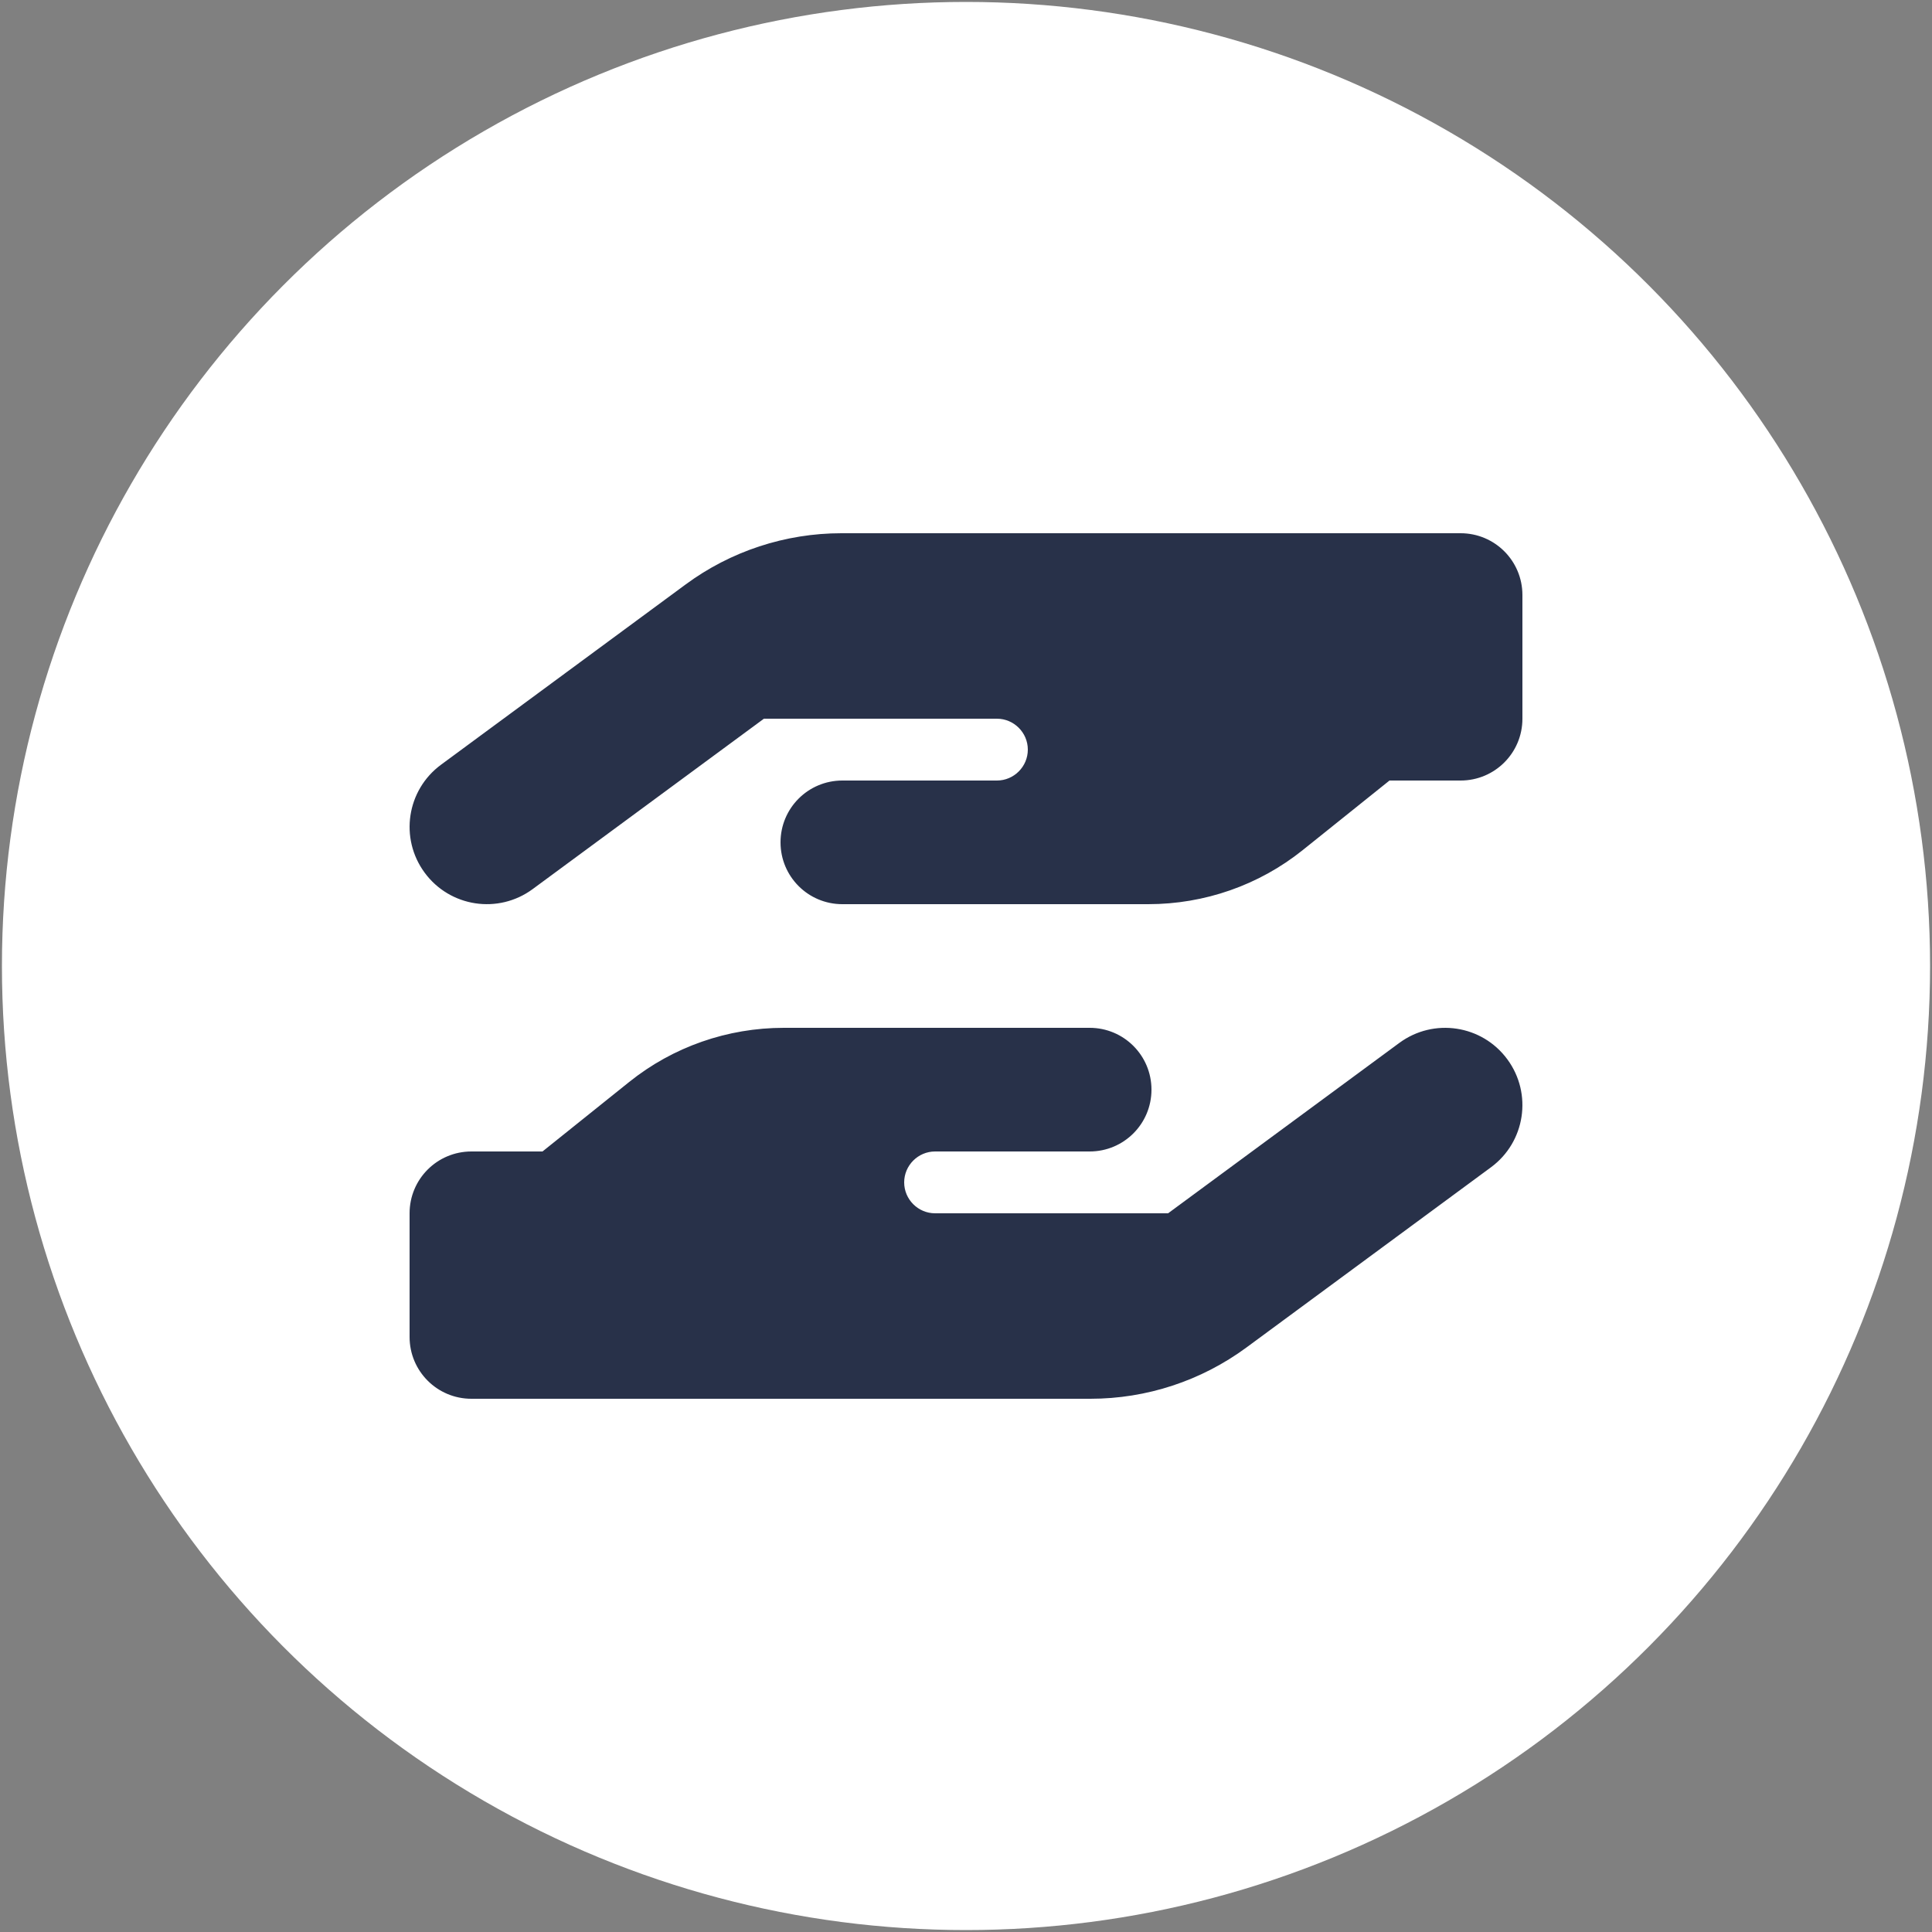
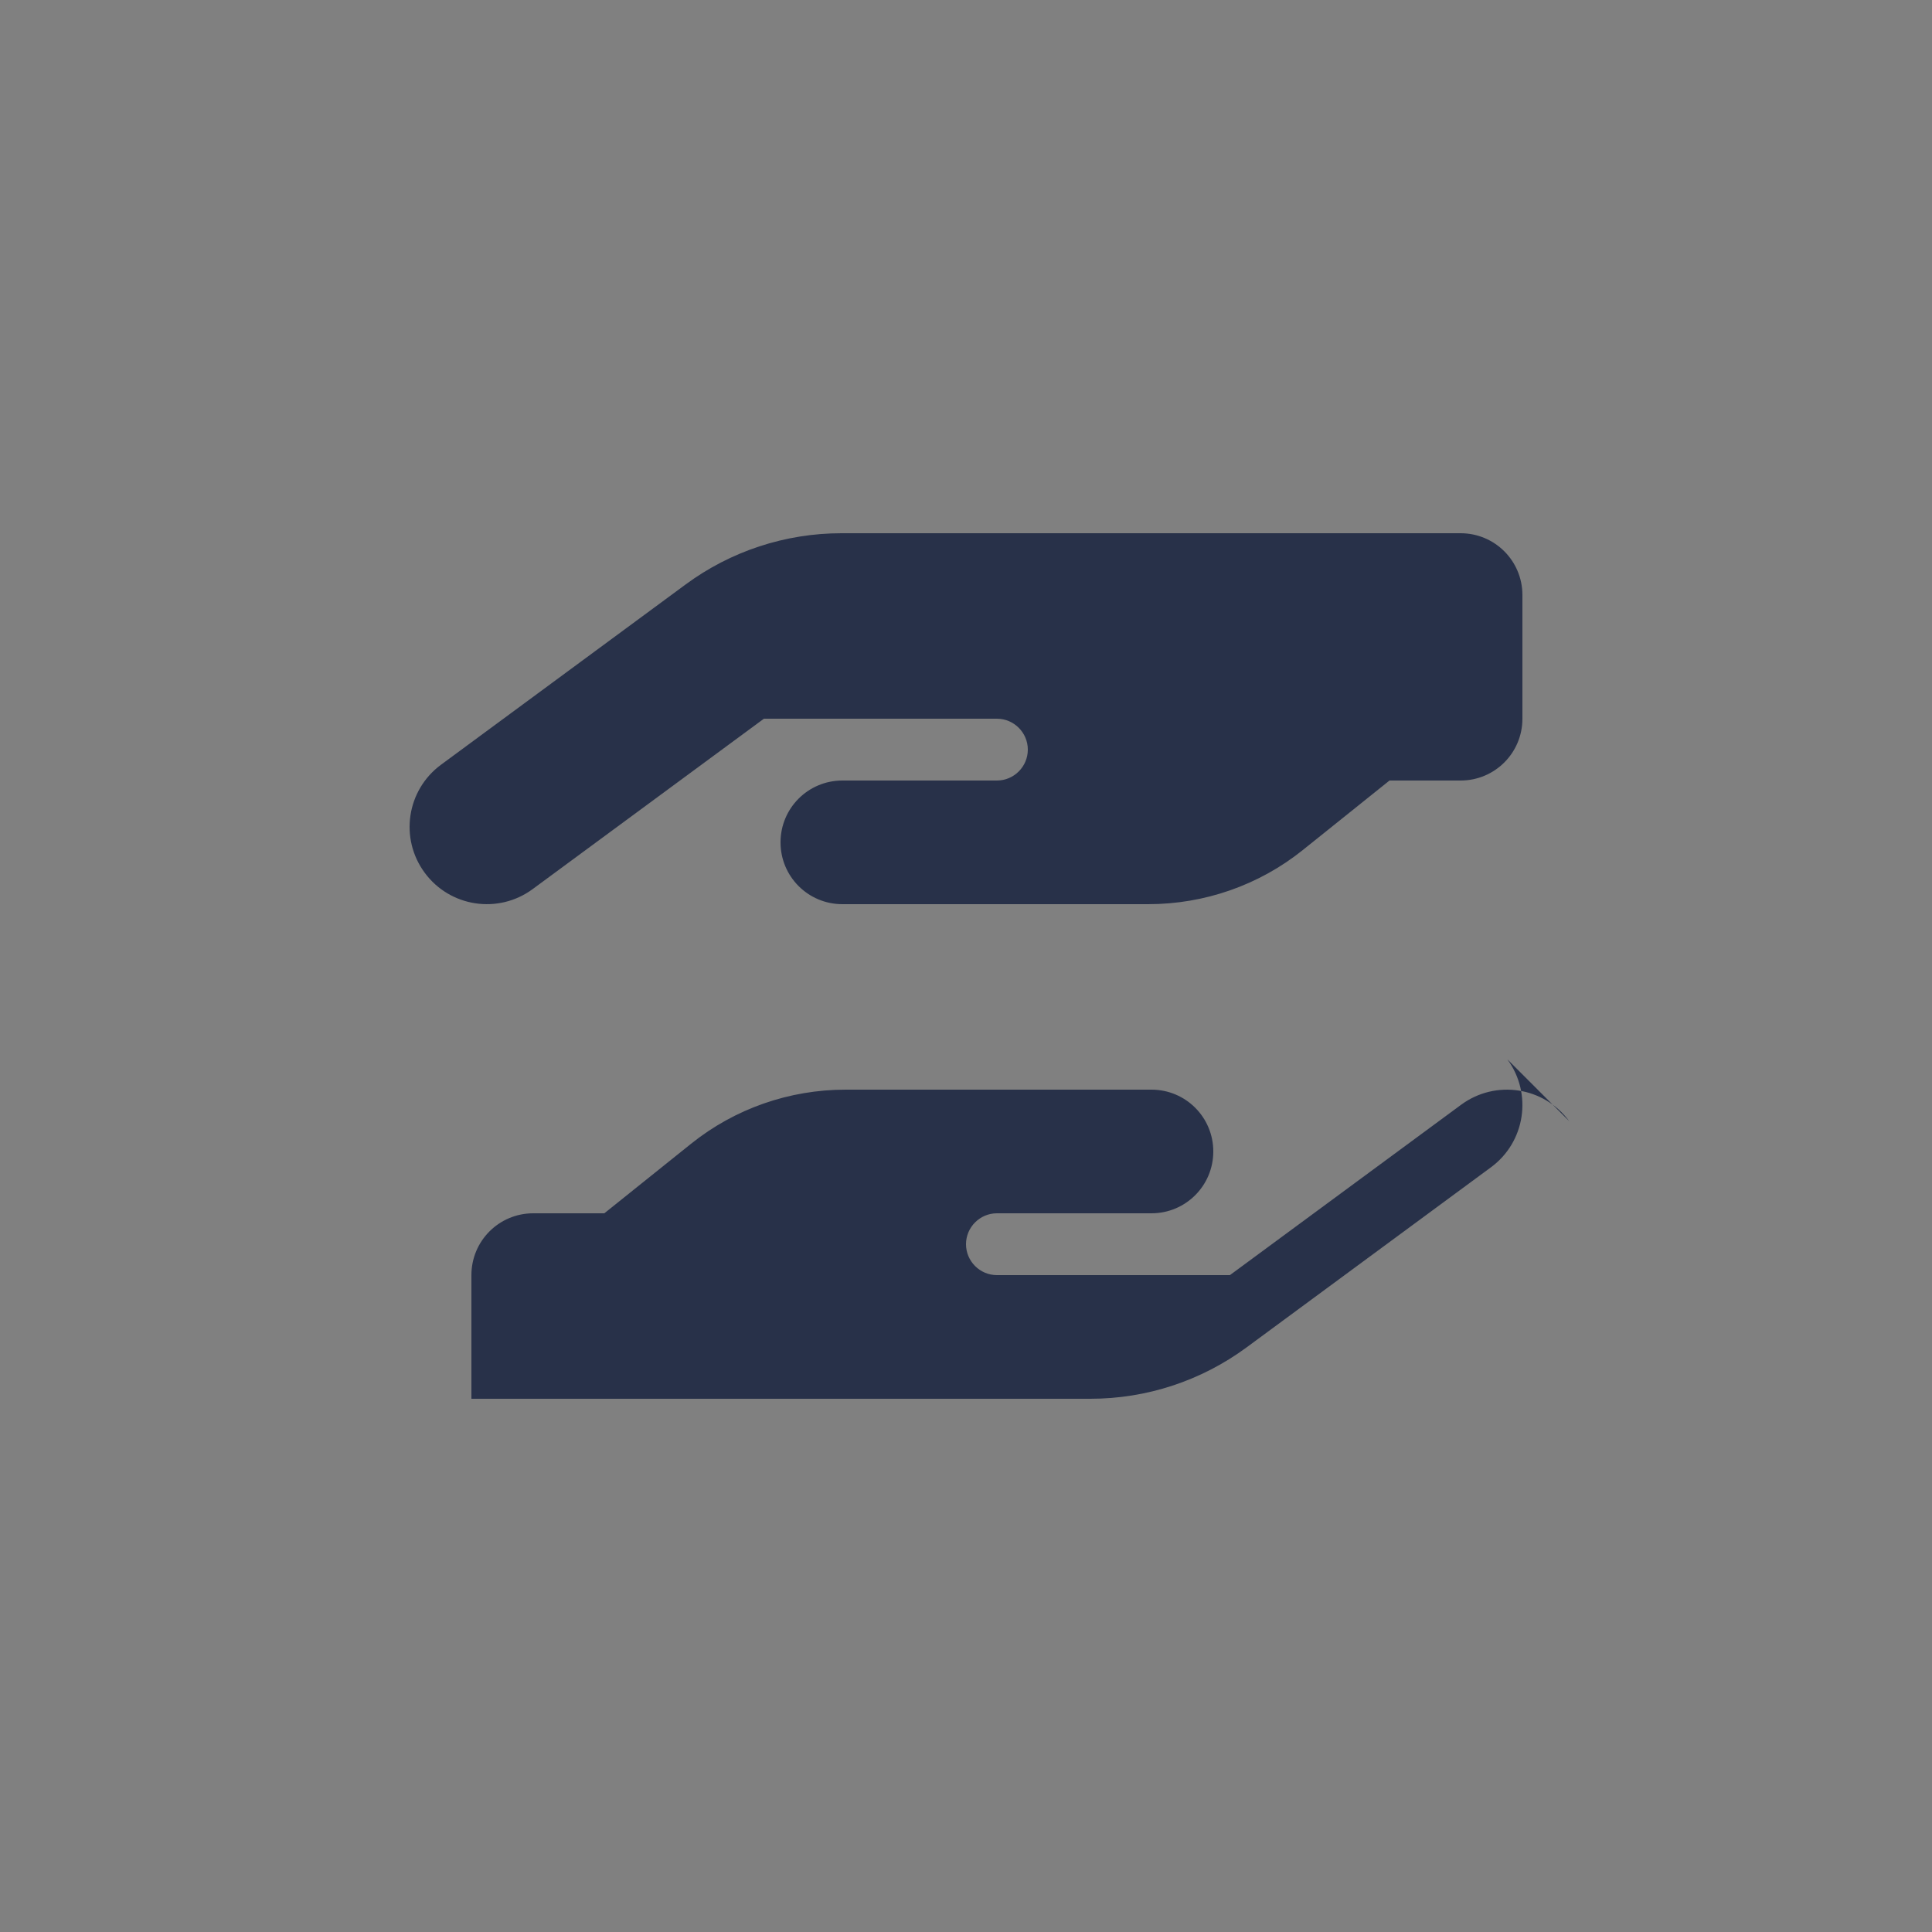
<svg xmlns="http://www.w3.org/2000/svg" viewBox="0 0 1000 1000">
  <rect x="0" y="0" width="1000" height="1000" fill="#808080" stroke="none" />
  <defs>
    <style>.cls-1{fill:#fff;}.cls-2{fill:#283149;}</style>
  </defs>
  <g id="circle_-_white">
-     <circle class="cls-1" cx="500" cy="500" r="499" />
-   </g>
+     </g>
  <g id="parner_alt">
-     <path class="cls-2" d="m219.8,451.7c-13.1-17.8-9.3-42.8,8.5-55.9l126.6-93.3c23.3-17.2,51.6-26.5,80.6-26.5h320.5c17.7,0,32,14.3,32,32v64c0,17.7-14.3,32-32,32h-36.8l-44.9,36c-22.7,18.2-50.9,28-80,28h-158.3c-17.7,0-32-14.3-32-32s14.3-32,32-32h80c8.8,0,16-7.2,16-16s-7.2-16-16-16h-120.6l-119.7,88.2c-17.8,13.1-42.8,9.3-55.9-8.5Zm374.6-47.7h.9-.9Zm185.8,144.3c13.1,17.8,9.3,42.8-8.5,55.9l-126.6,93.3c-23.4,17.2-51.6,26.5-80.7,26.5H244c-17.7,0-32-14.3-32-32v-64c0-17.7,14.3-32,32-32h36.8l44.9-36c22.7-18.2,50.9-28,80-28h158.3c17.7,0,32,14.3,32,32s-14.3,32-32,32h-80c-8.8,0-16,7.2-16,16s7.2,16,16,16h120.6l119.7-88.2c17.8-13.1,42.8-9.3,55.9,8.5Zm-374.6,47.7h-.9.9Z" />
+     <path class="cls-2" d="m219.8,451.7c-13.1-17.8-9.3-42.8,8.5-55.9l126.6-93.3c23.3-17.2,51.6-26.5,80.6-26.5h320.5c17.7,0,32,14.3,32,32v64c0,17.7-14.3,32-32,32h-36.8l-44.9,36c-22.7,18.2-50.9,28-80,28h-158.3c-17.7,0-32-14.3-32-32s14.3-32,32-32h80c8.8,0,16-7.2,16-16s-7.2-16-16-16h-120.6l-119.7,88.2c-17.8,13.1-42.8,9.3-55.9-8.5Zm374.6-47.7h.9-.9Zm185.8,144.3c13.1,17.8,9.3,42.8-8.5,55.9l-126.6,93.3c-23.4,17.2-51.6,26.5-80.7,26.5H244v-64c0-17.7,14.3-32,32-32h36.8l44.9-36c22.7-18.2,50.9-28,80-28h158.3c17.7,0,32,14.3,32,32s-14.3,32-32,32h-80c-8.8,0-16,7.2-16,16s7.2,16,16,16h120.6l119.7-88.2c17.8-13.1,42.8-9.3,55.9,8.5Zm-374.6,47.7h-.9.9Z" />
  </g>
</svg>